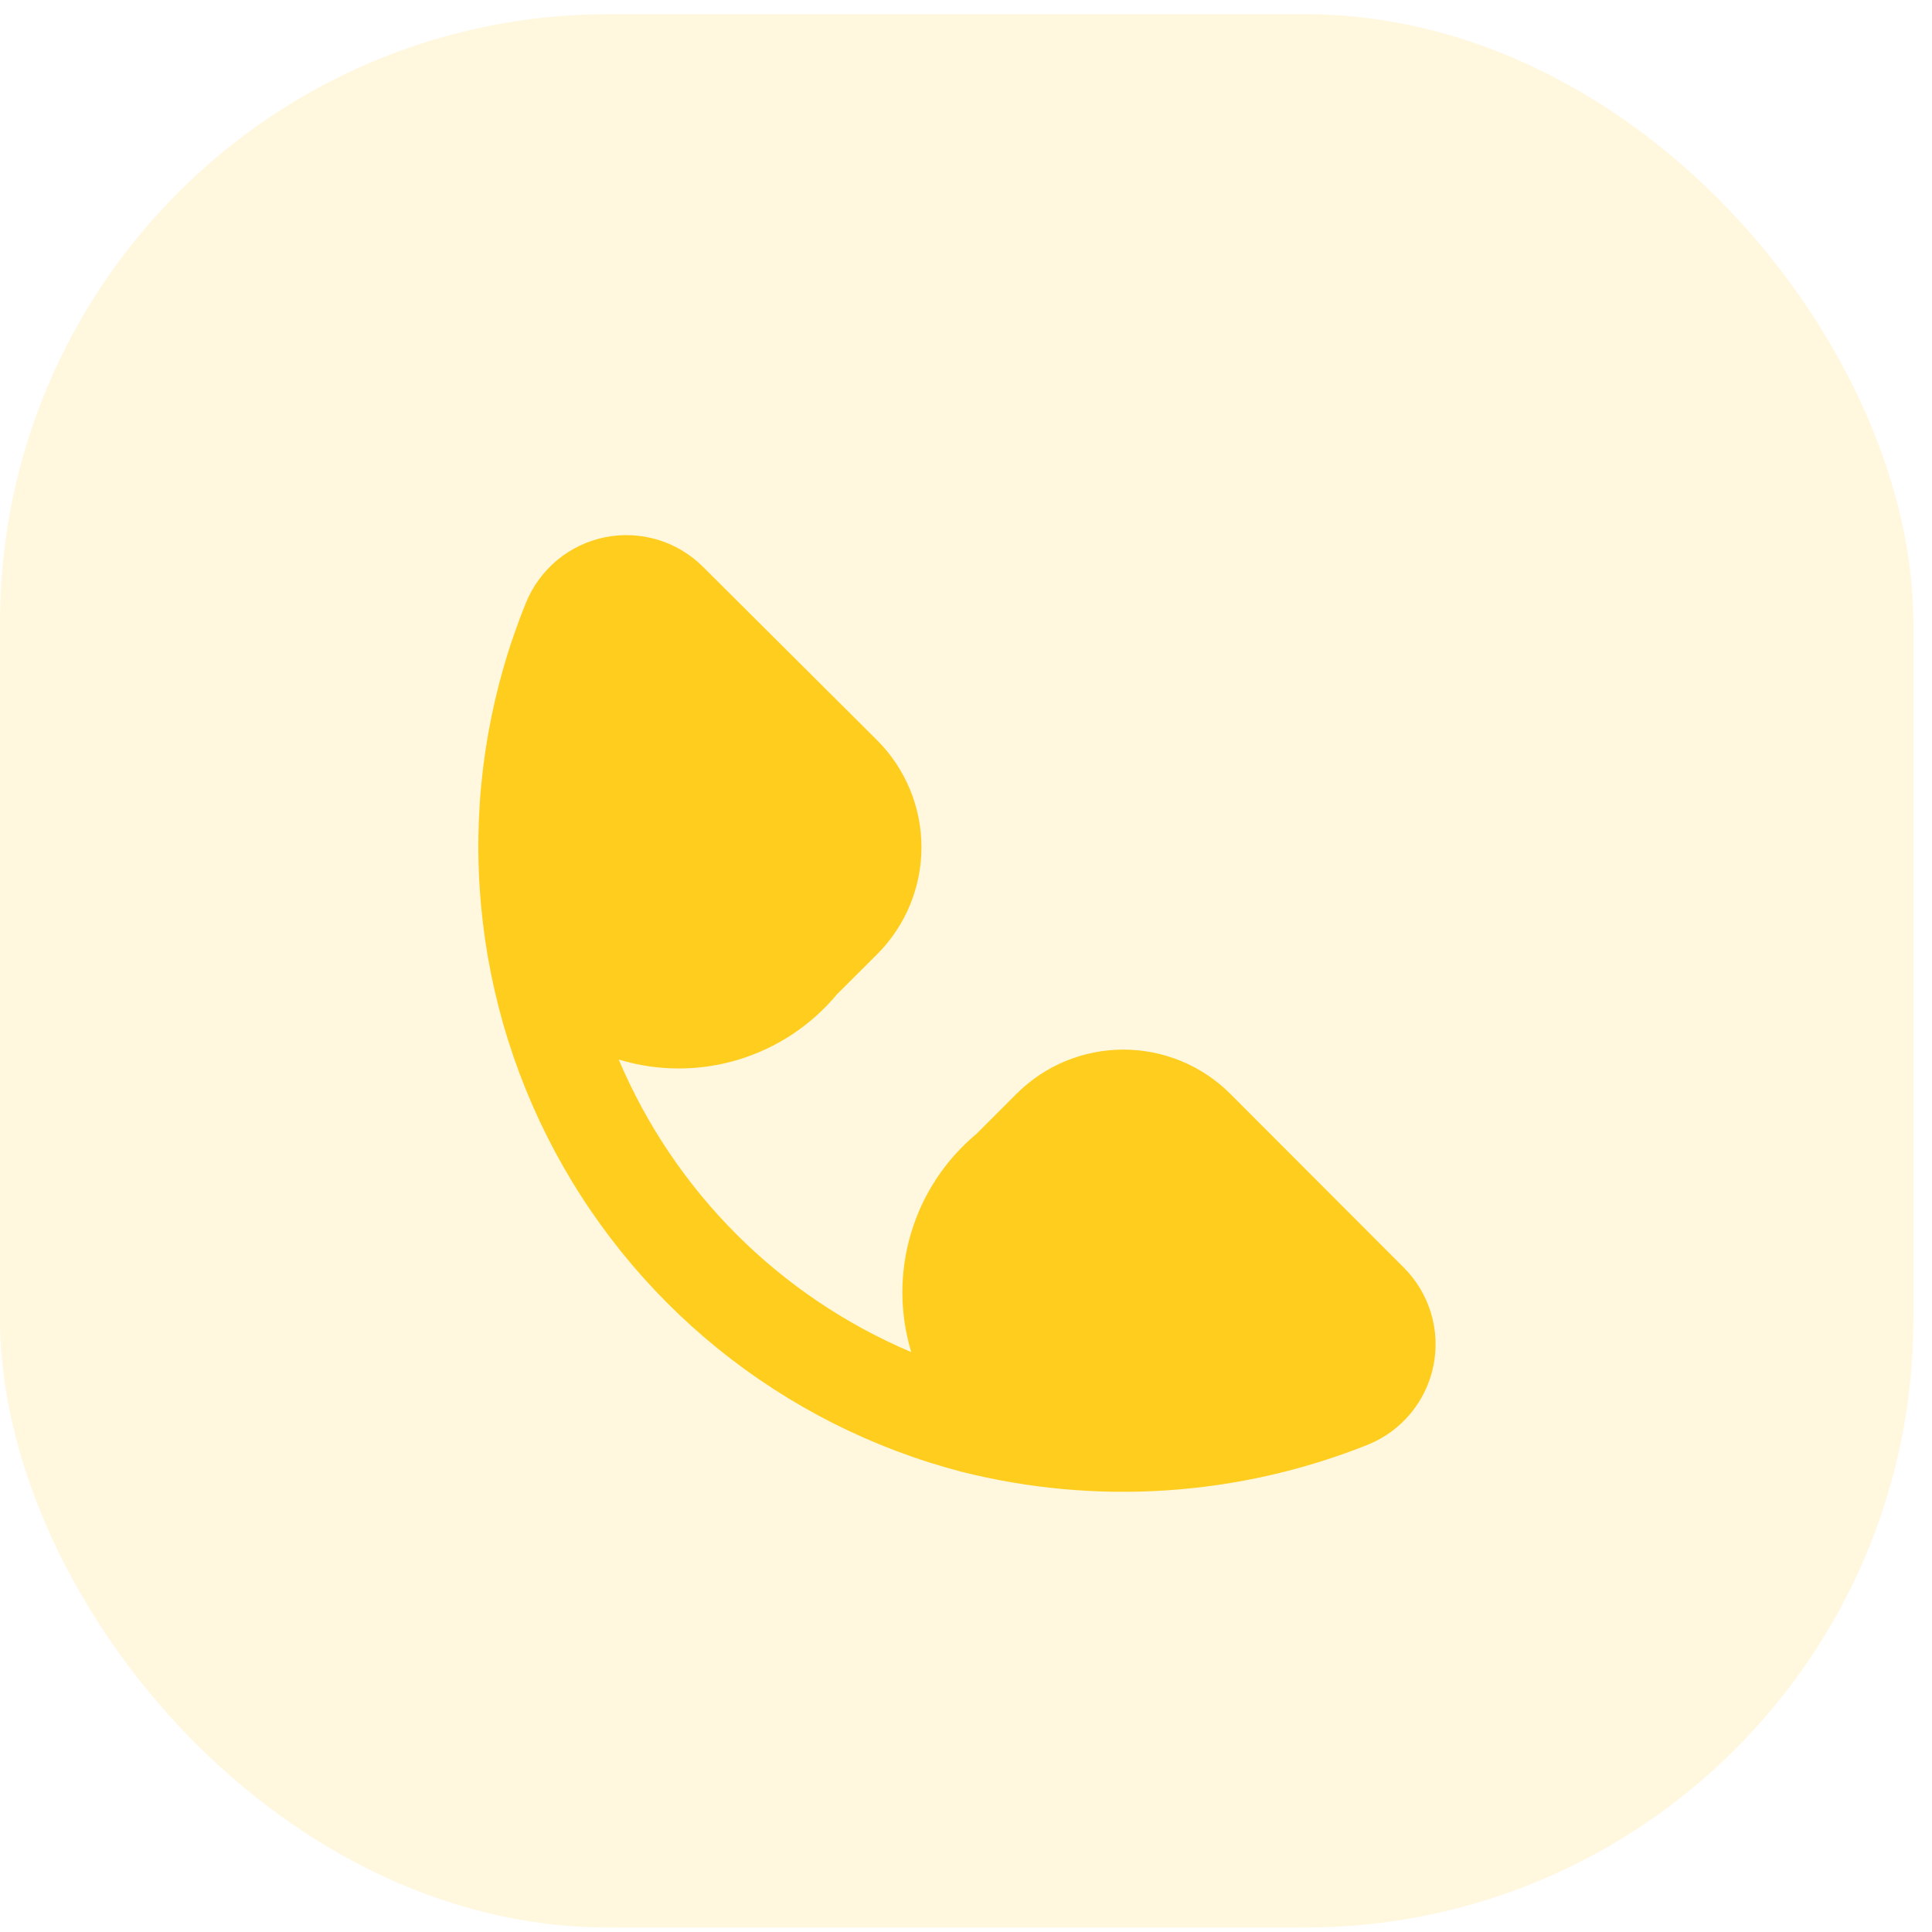
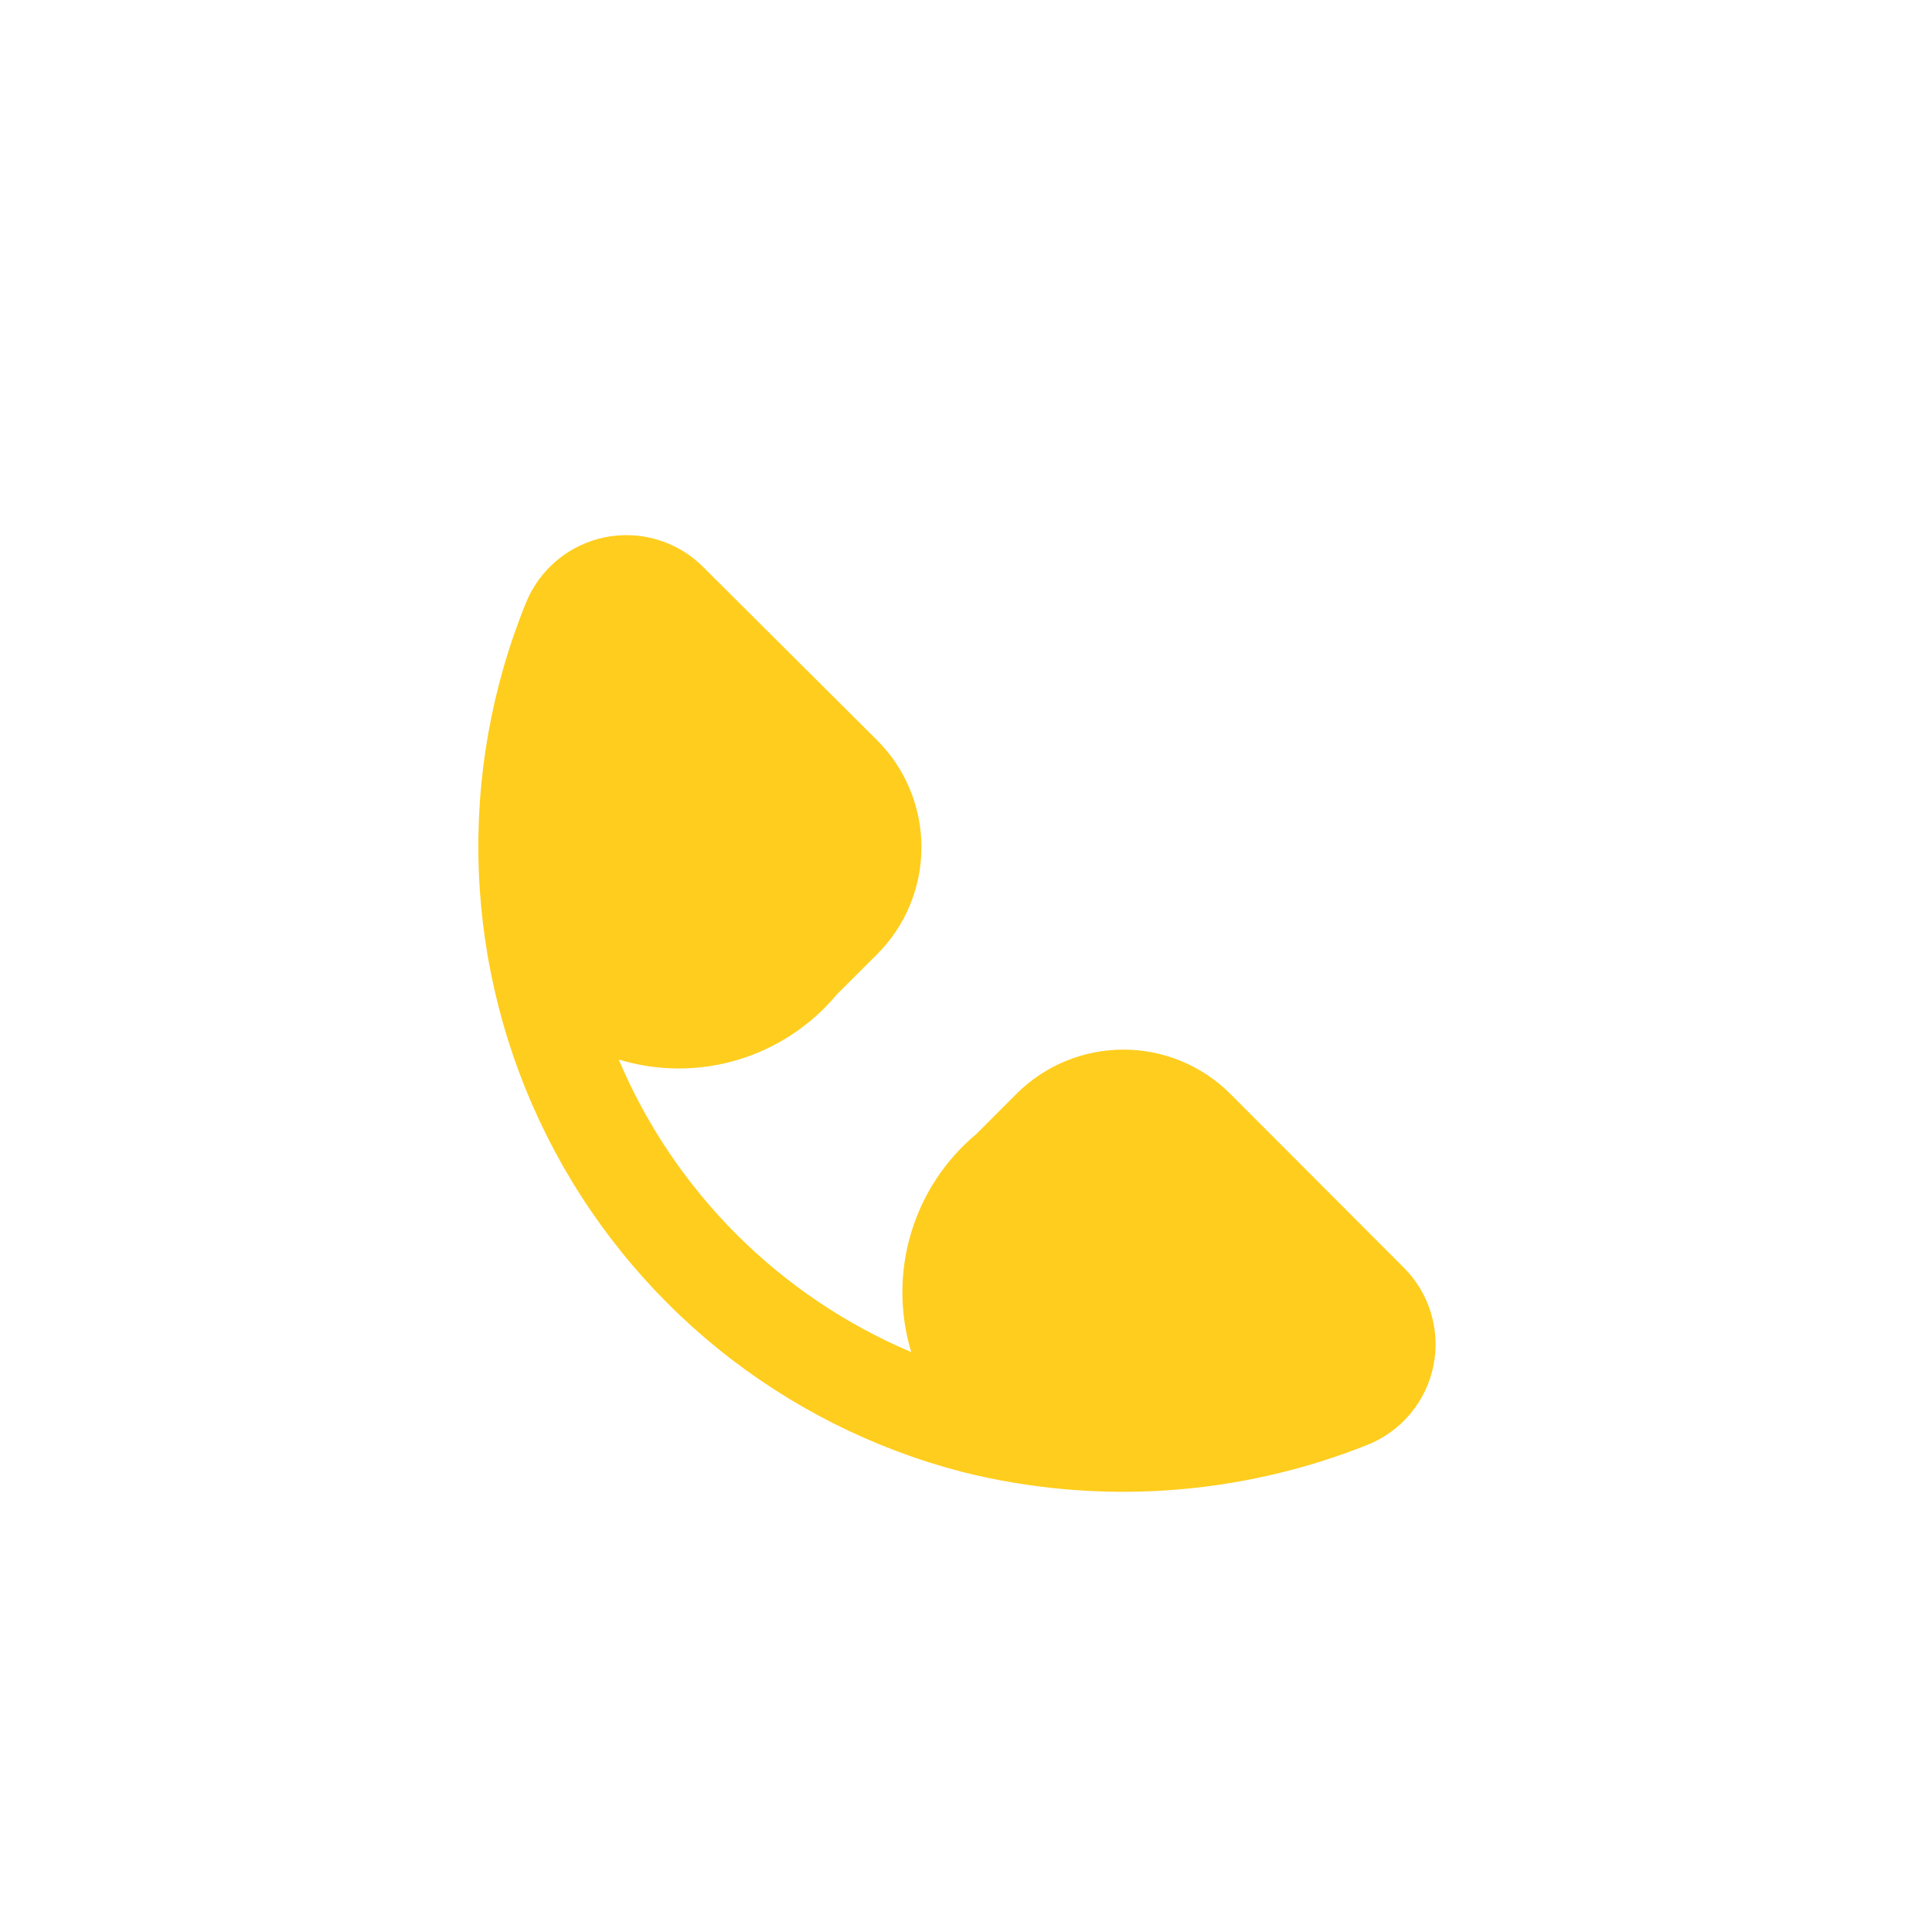
<svg xmlns="http://www.w3.org/2000/svg" width="50" height="50" viewBox="0 0 50 50" fill="none">
-   <rect y="0.367" width="49.518" height="49.518" rx="15.75" fill="#FFF7DE" />
  <g filter="url(#filter0_d_1044_30231)">
    <path d="M31.835 27.201C31.102 26.47 30.109 26.061 29.073 26.061C28.038 26.061 27.045 26.47 26.311 27.201L25.274 28.239C24.469 28.91 23.878 29.804 23.578 30.809C23.277 31.814 23.279 32.885 23.583 33.889C20.171 32.445 17.455 29.729 16.012 26.317C17.016 26.623 18.087 26.626 19.092 26.326C20.098 26.025 20.991 25.435 21.662 24.628L22.707 23.586C23.437 22.852 23.847 21.859 23.847 20.824C23.847 19.789 23.437 18.796 22.707 18.062L18.193 13.566C17.866 13.239 17.463 12.998 17.02 12.865C16.577 12.732 16.108 12.71 15.654 12.802C15.201 12.894 14.777 13.097 14.421 13.392C14.065 13.688 13.787 14.066 13.613 14.495C12.715 16.701 12.299 19.073 12.392 21.453C12.485 23.833 13.085 26.166 14.152 28.295C15.219 30.424 16.728 32.301 18.579 33.8C20.431 35.299 22.58 36.385 24.885 36.986C28.378 37.867 32.059 37.621 35.404 36.284C35.832 36.11 36.212 35.832 36.507 35.476C36.803 35.12 37.005 34.696 37.097 34.242C37.189 33.788 37.167 33.319 37.033 32.876C36.899 32.433 36.658 32.03 36.33 31.703L31.835 27.201Z" fill="#FFCD1D" />
  </g>
  <defs>
    <filter id="filter0_d_1044_30231" x="9.621" y="11.091" width="30.289" height="30.275" filterUnits="userSpaceOnUse" color-interpolation-filters="sRGB">
      <feFlood flood-opacity="0" result="BackgroundImageFix" />
      <feColorMatrix in="SourceAlpha" type="matrix" values="0 0 0 0 0 0 0 0 0 0 0 0 0 0 0 0 0 0 127 0" result="hardAlpha" />
      <feOffset dy="1.103" />
      <feGaussianBlur stdDeviation="1.379" />
      <feColorMatrix type="matrix" values="0 0 0 0 1 0 0 0 0 0.805 0 0 0 0 0.113 0 0 0 0.4 0" />
      <feBlend mode="normal" in2="BackgroundImageFix" result="effect1_dropShadow_1044_30231" />
      <feBlend mode="normal" in="SourceGraphic" in2="effect1_dropShadow_1044_30231" result="shape" />
    </filter>
  </defs>
</svg>